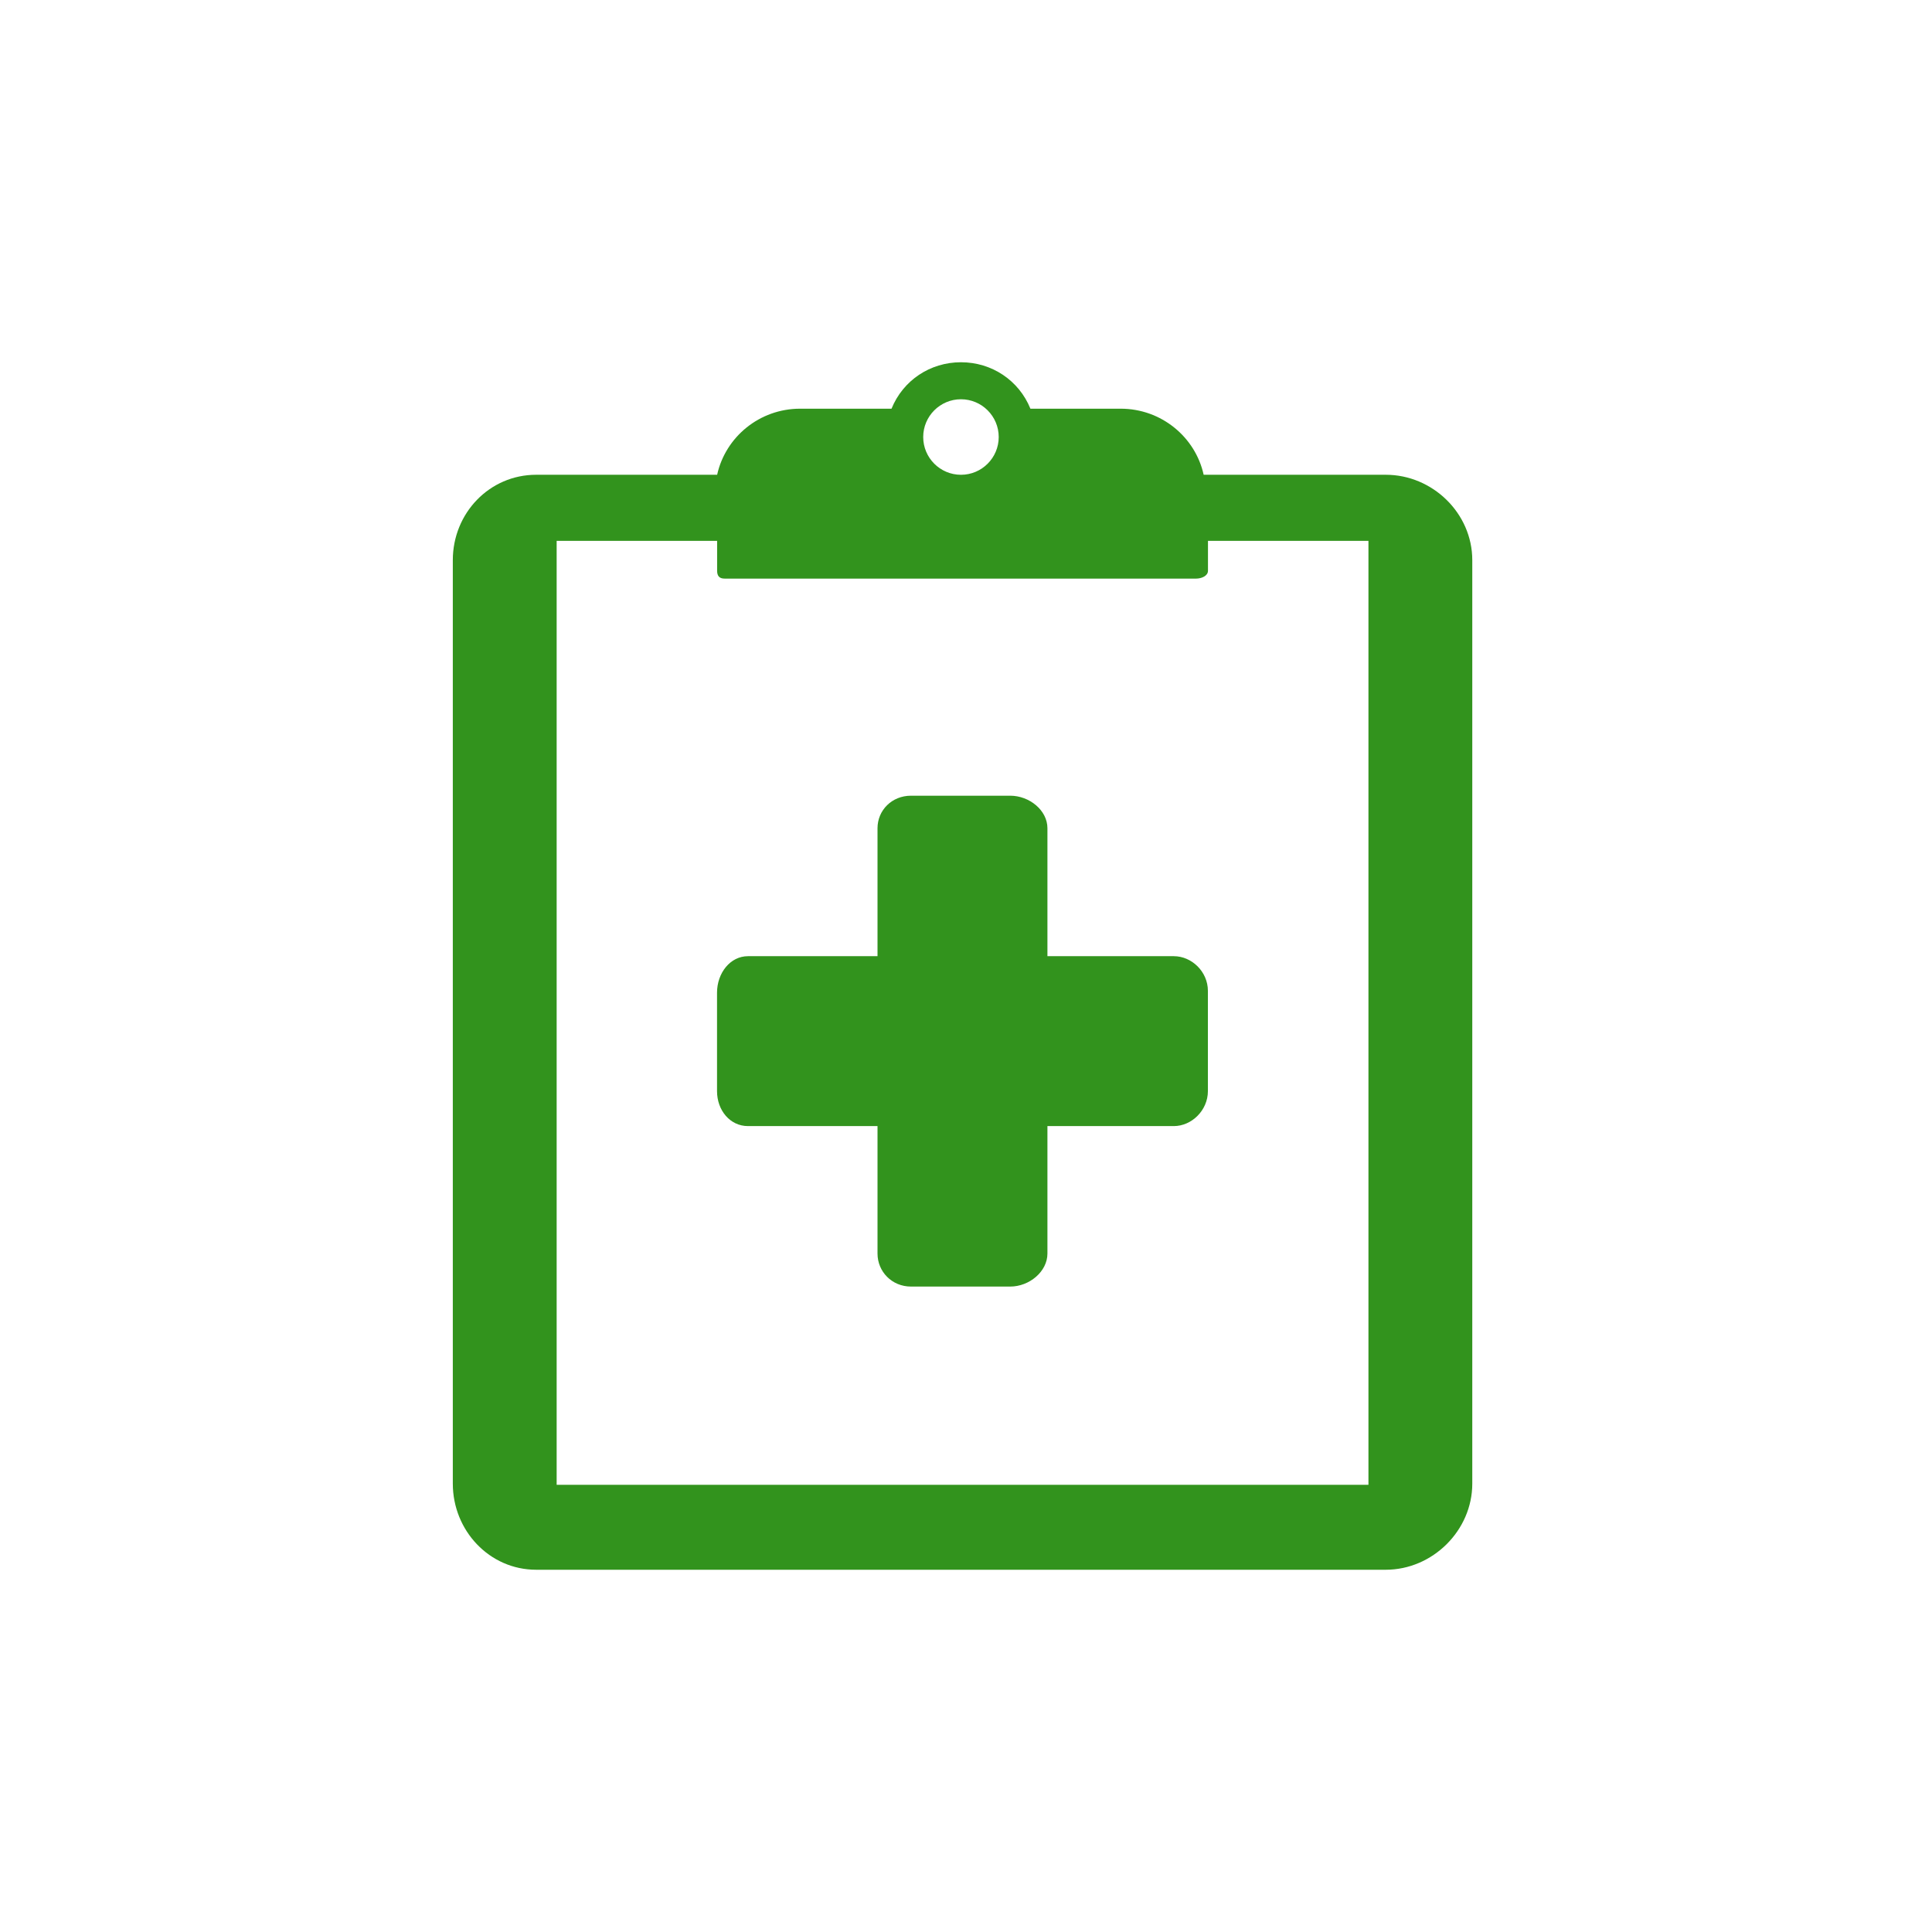
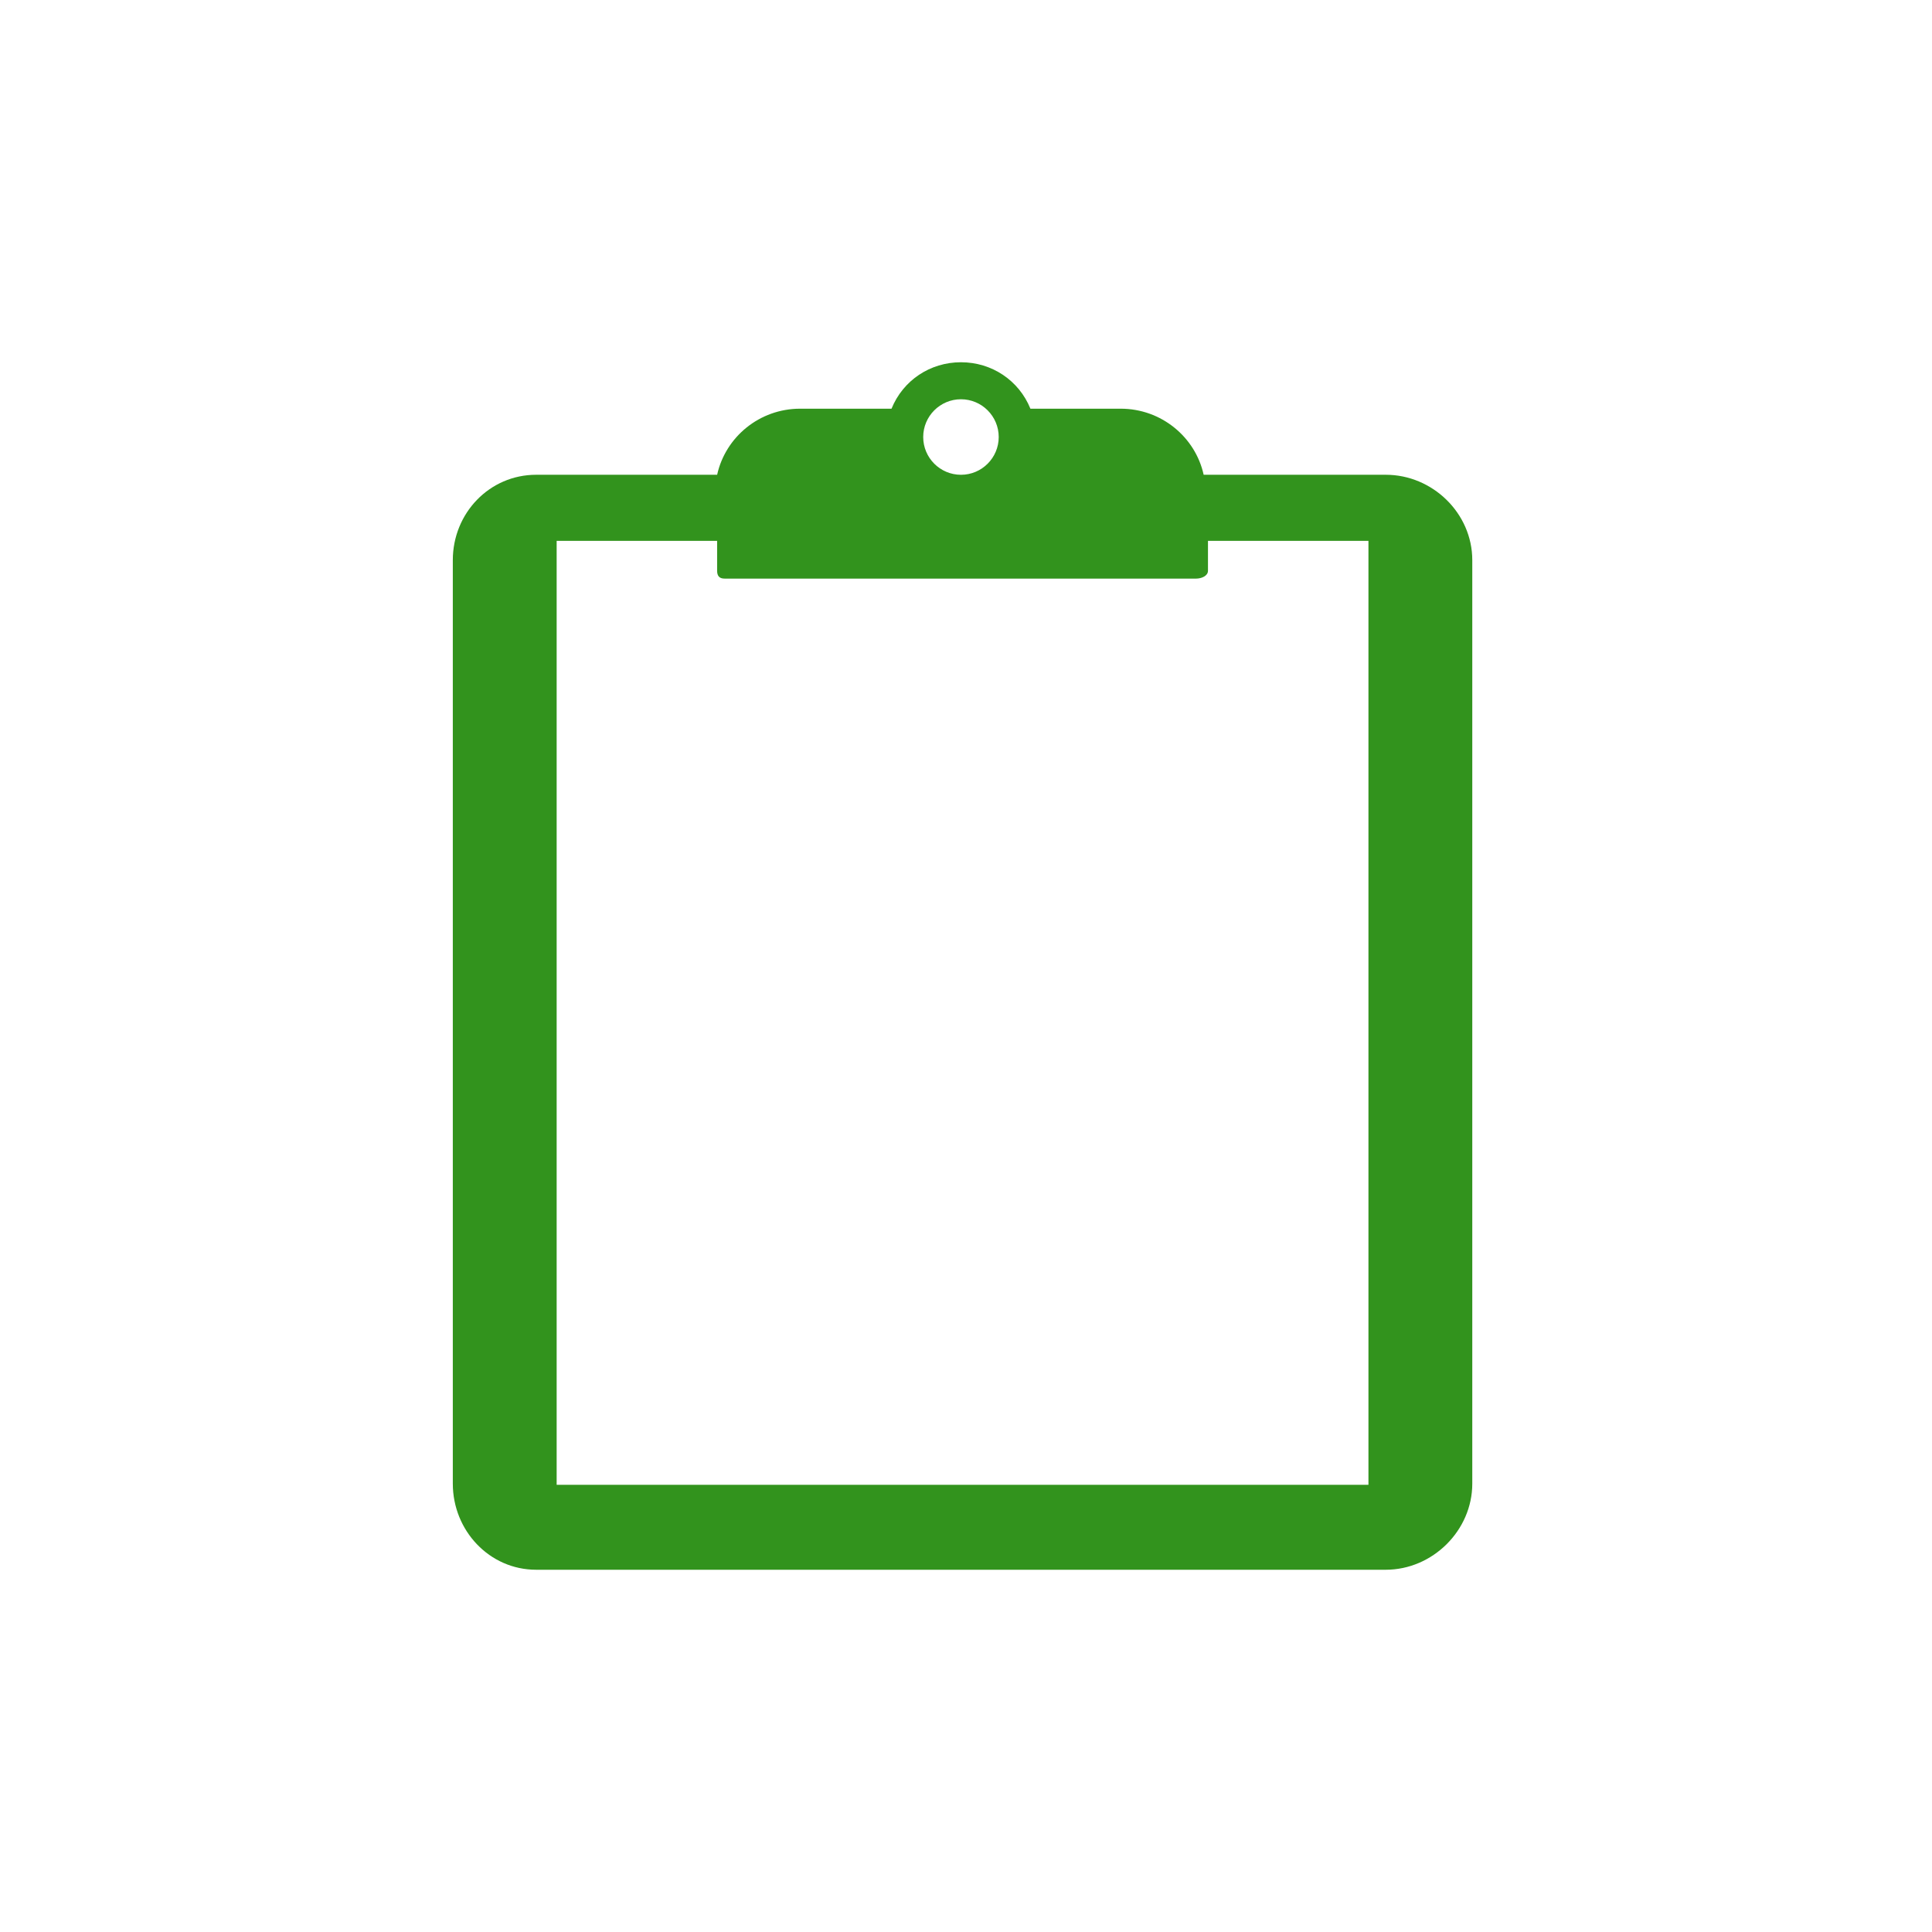
<svg xmlns="http://www.w3.org/2000/svg" width="256" height="256" viewBox="0 0 256 256" fill="none">
  <g id="Icons/Reported">
    <g id="Reported">
-       <path d="M155.534 126.699H138.79V109.747C138.79 107.364 136.395 105.435 133.859 105.435H120.71C118.174 105.435 116.275 107.362 116.275 109.747V126.699H99.11C96.773 126.699 95.01 128.913 95.01 131.544V144.584C95.01 147.119 96.732 149.213 99.11 149.213H116.275V166.104C116.275 168.488 118.173 170.477 120.71 170.477H133.859C136.394 170.477 138.79 168.488 138.79 166.104V149.213H155.534C157.909 149.213 160.052 147.119 160.052 144.584V131.29C160.052 128.753 157.909 126.699 155.534 126.699Z" fill="#32931D" />
      <path d="M183.619 62.909H159.491C158.389 57.906 153.88 54.154 148.495 54.154H136.535C135.011 50.401 131.421 48 127.333 48C123.245 48 119.654 50.401 118.131 54.154H106.019C100.635 54.154 96.127 57.907 95.025 62.909H71.048C64.84 62.909 60 68.014 60 74.221V196.59C60 202.798 64.84 208 71.048 208H183.617C189.825 208 195.085 202.798 195.085 196.59V74.221C195.086 68.014 189.825 62.909 183.619 62.909ZM127.333 52.904C130.092 52.904 132.335 55.148 132.335 57.907C132.335 60.667 130.092 62.911 127.333 62.911C124.573 62.911 122.33 60.667 122.33 57.907C122.33 55.148 124.573 52.904 127.333 52.904ZM73.759 196.744V71.665H95.022V75.627C95.022 76.32 95.32 76.667 96.011 76.667H158.501C159.194 76.667 160.063 76.319 160.063 75.627V71.665H181.326V196.744H73.759Z" fill="#32931D" />
    </g>
  </g>
</svg>